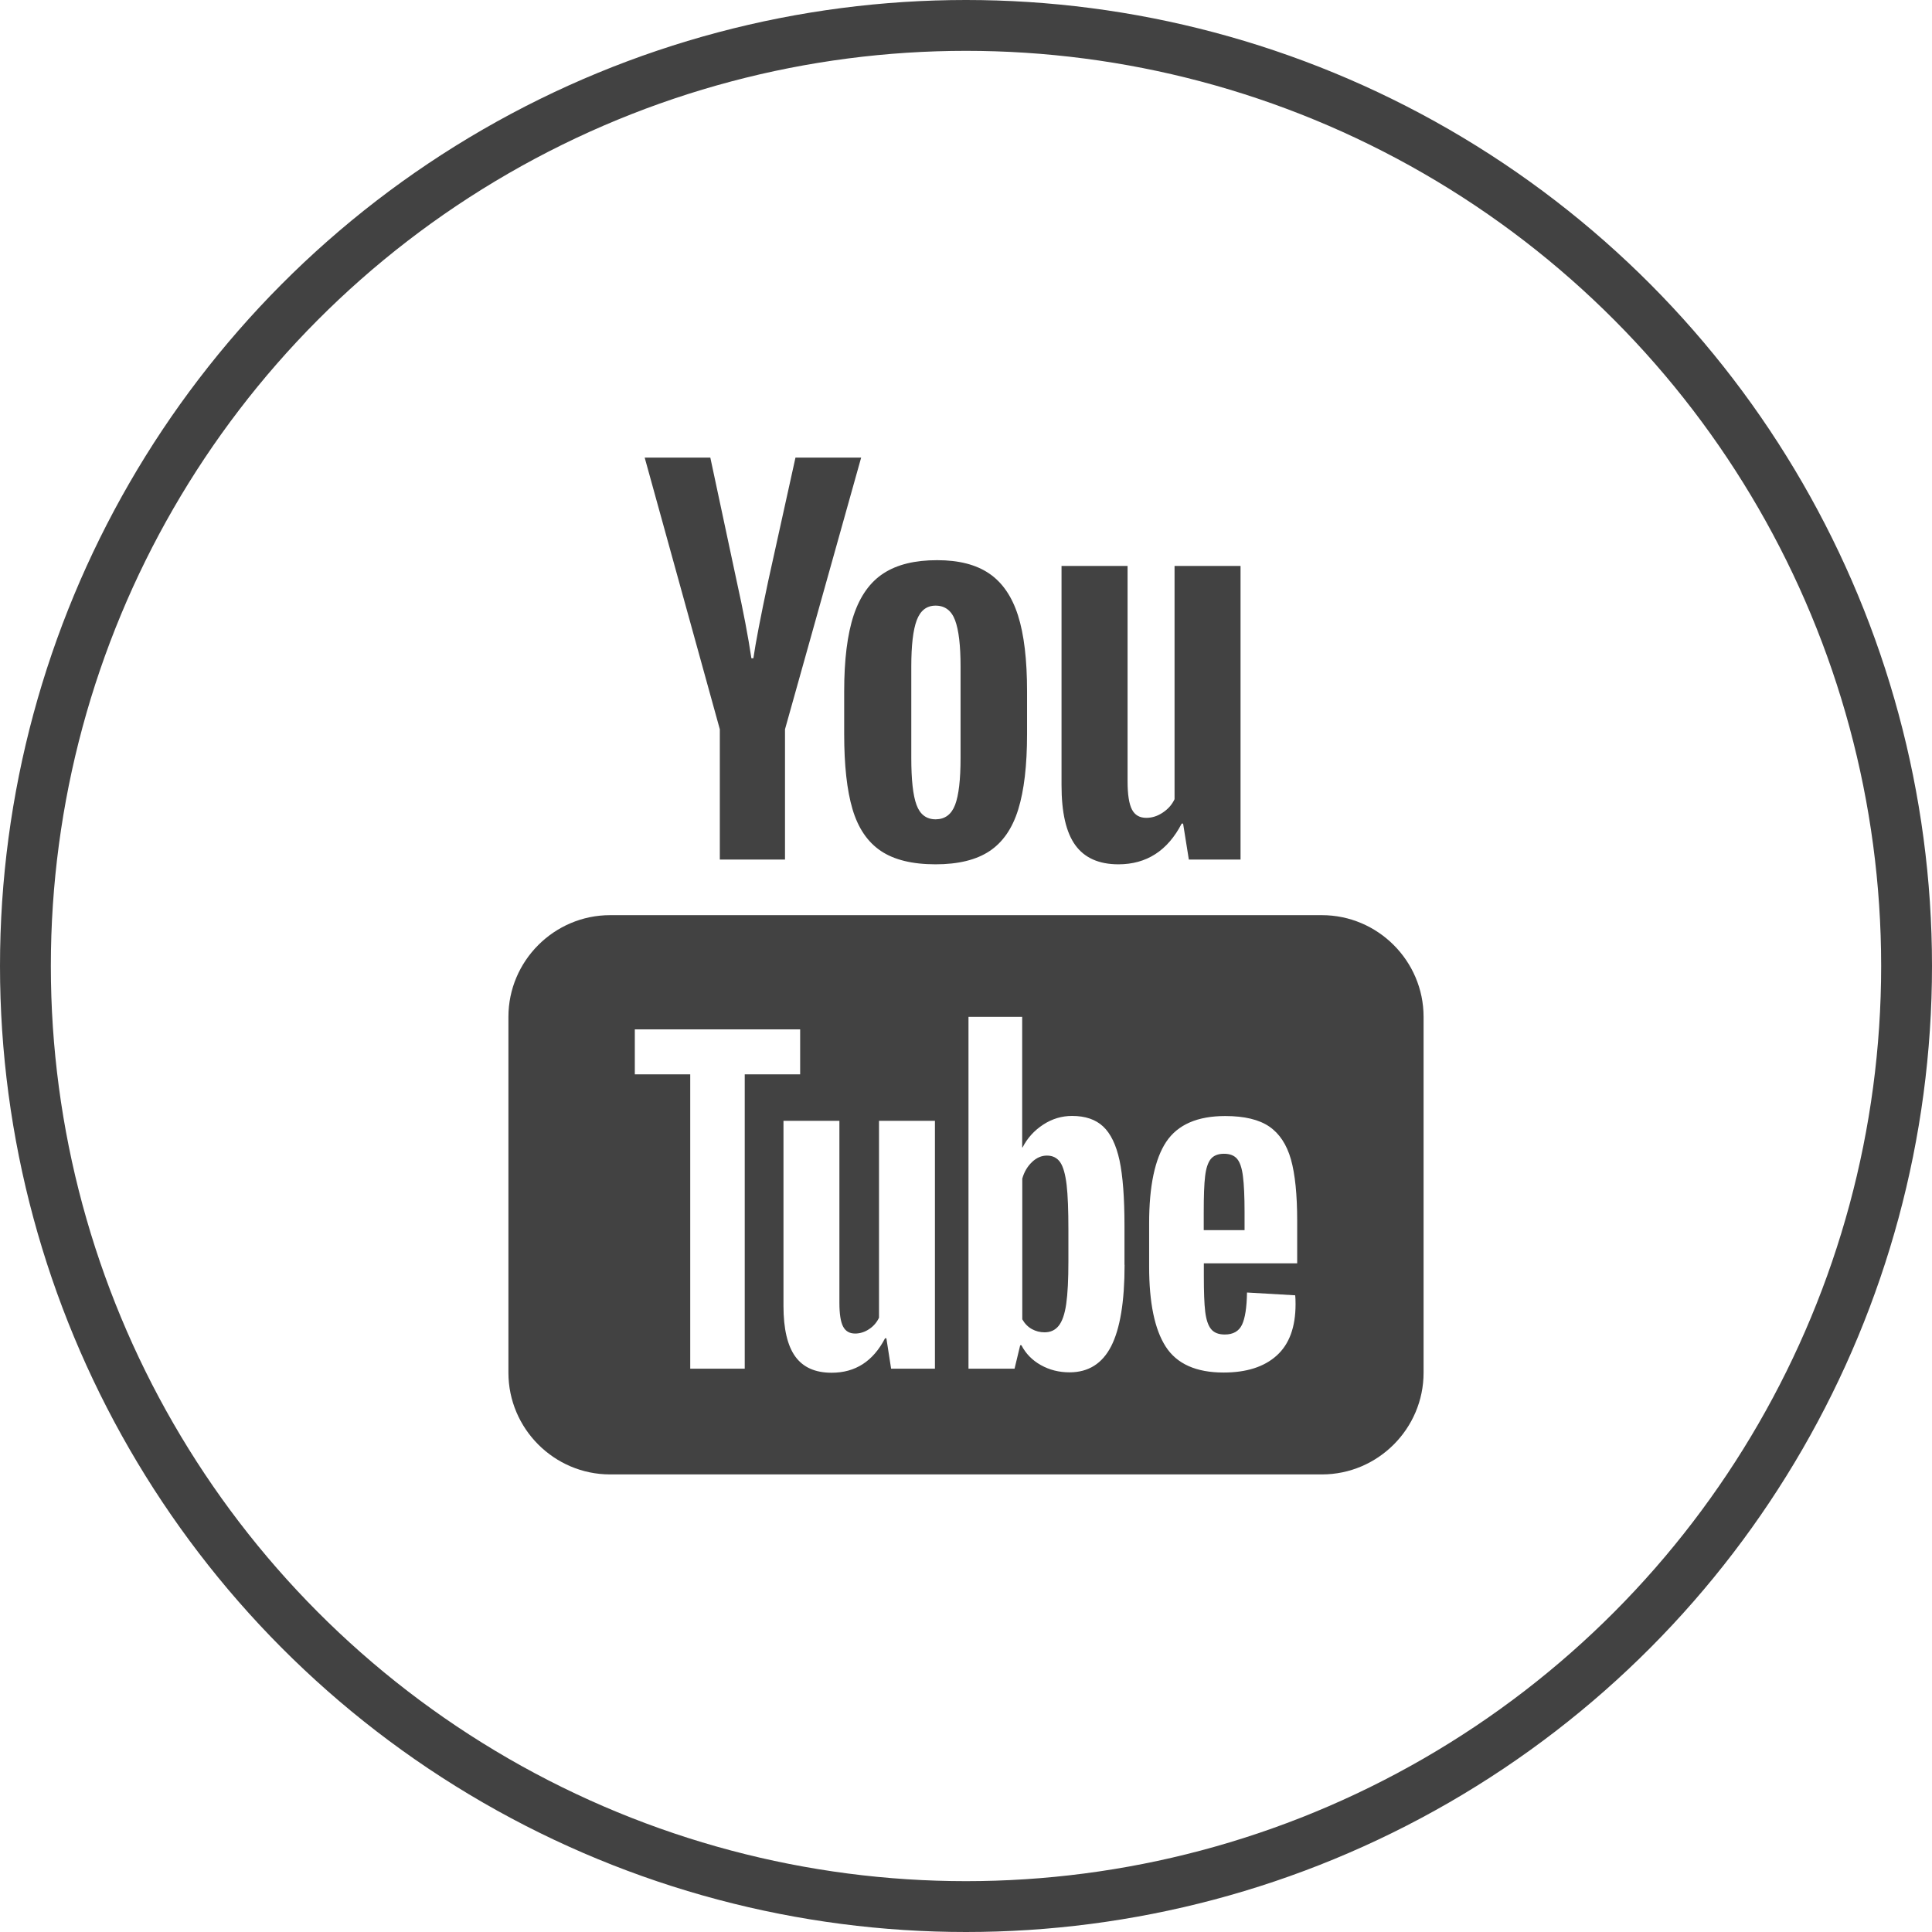
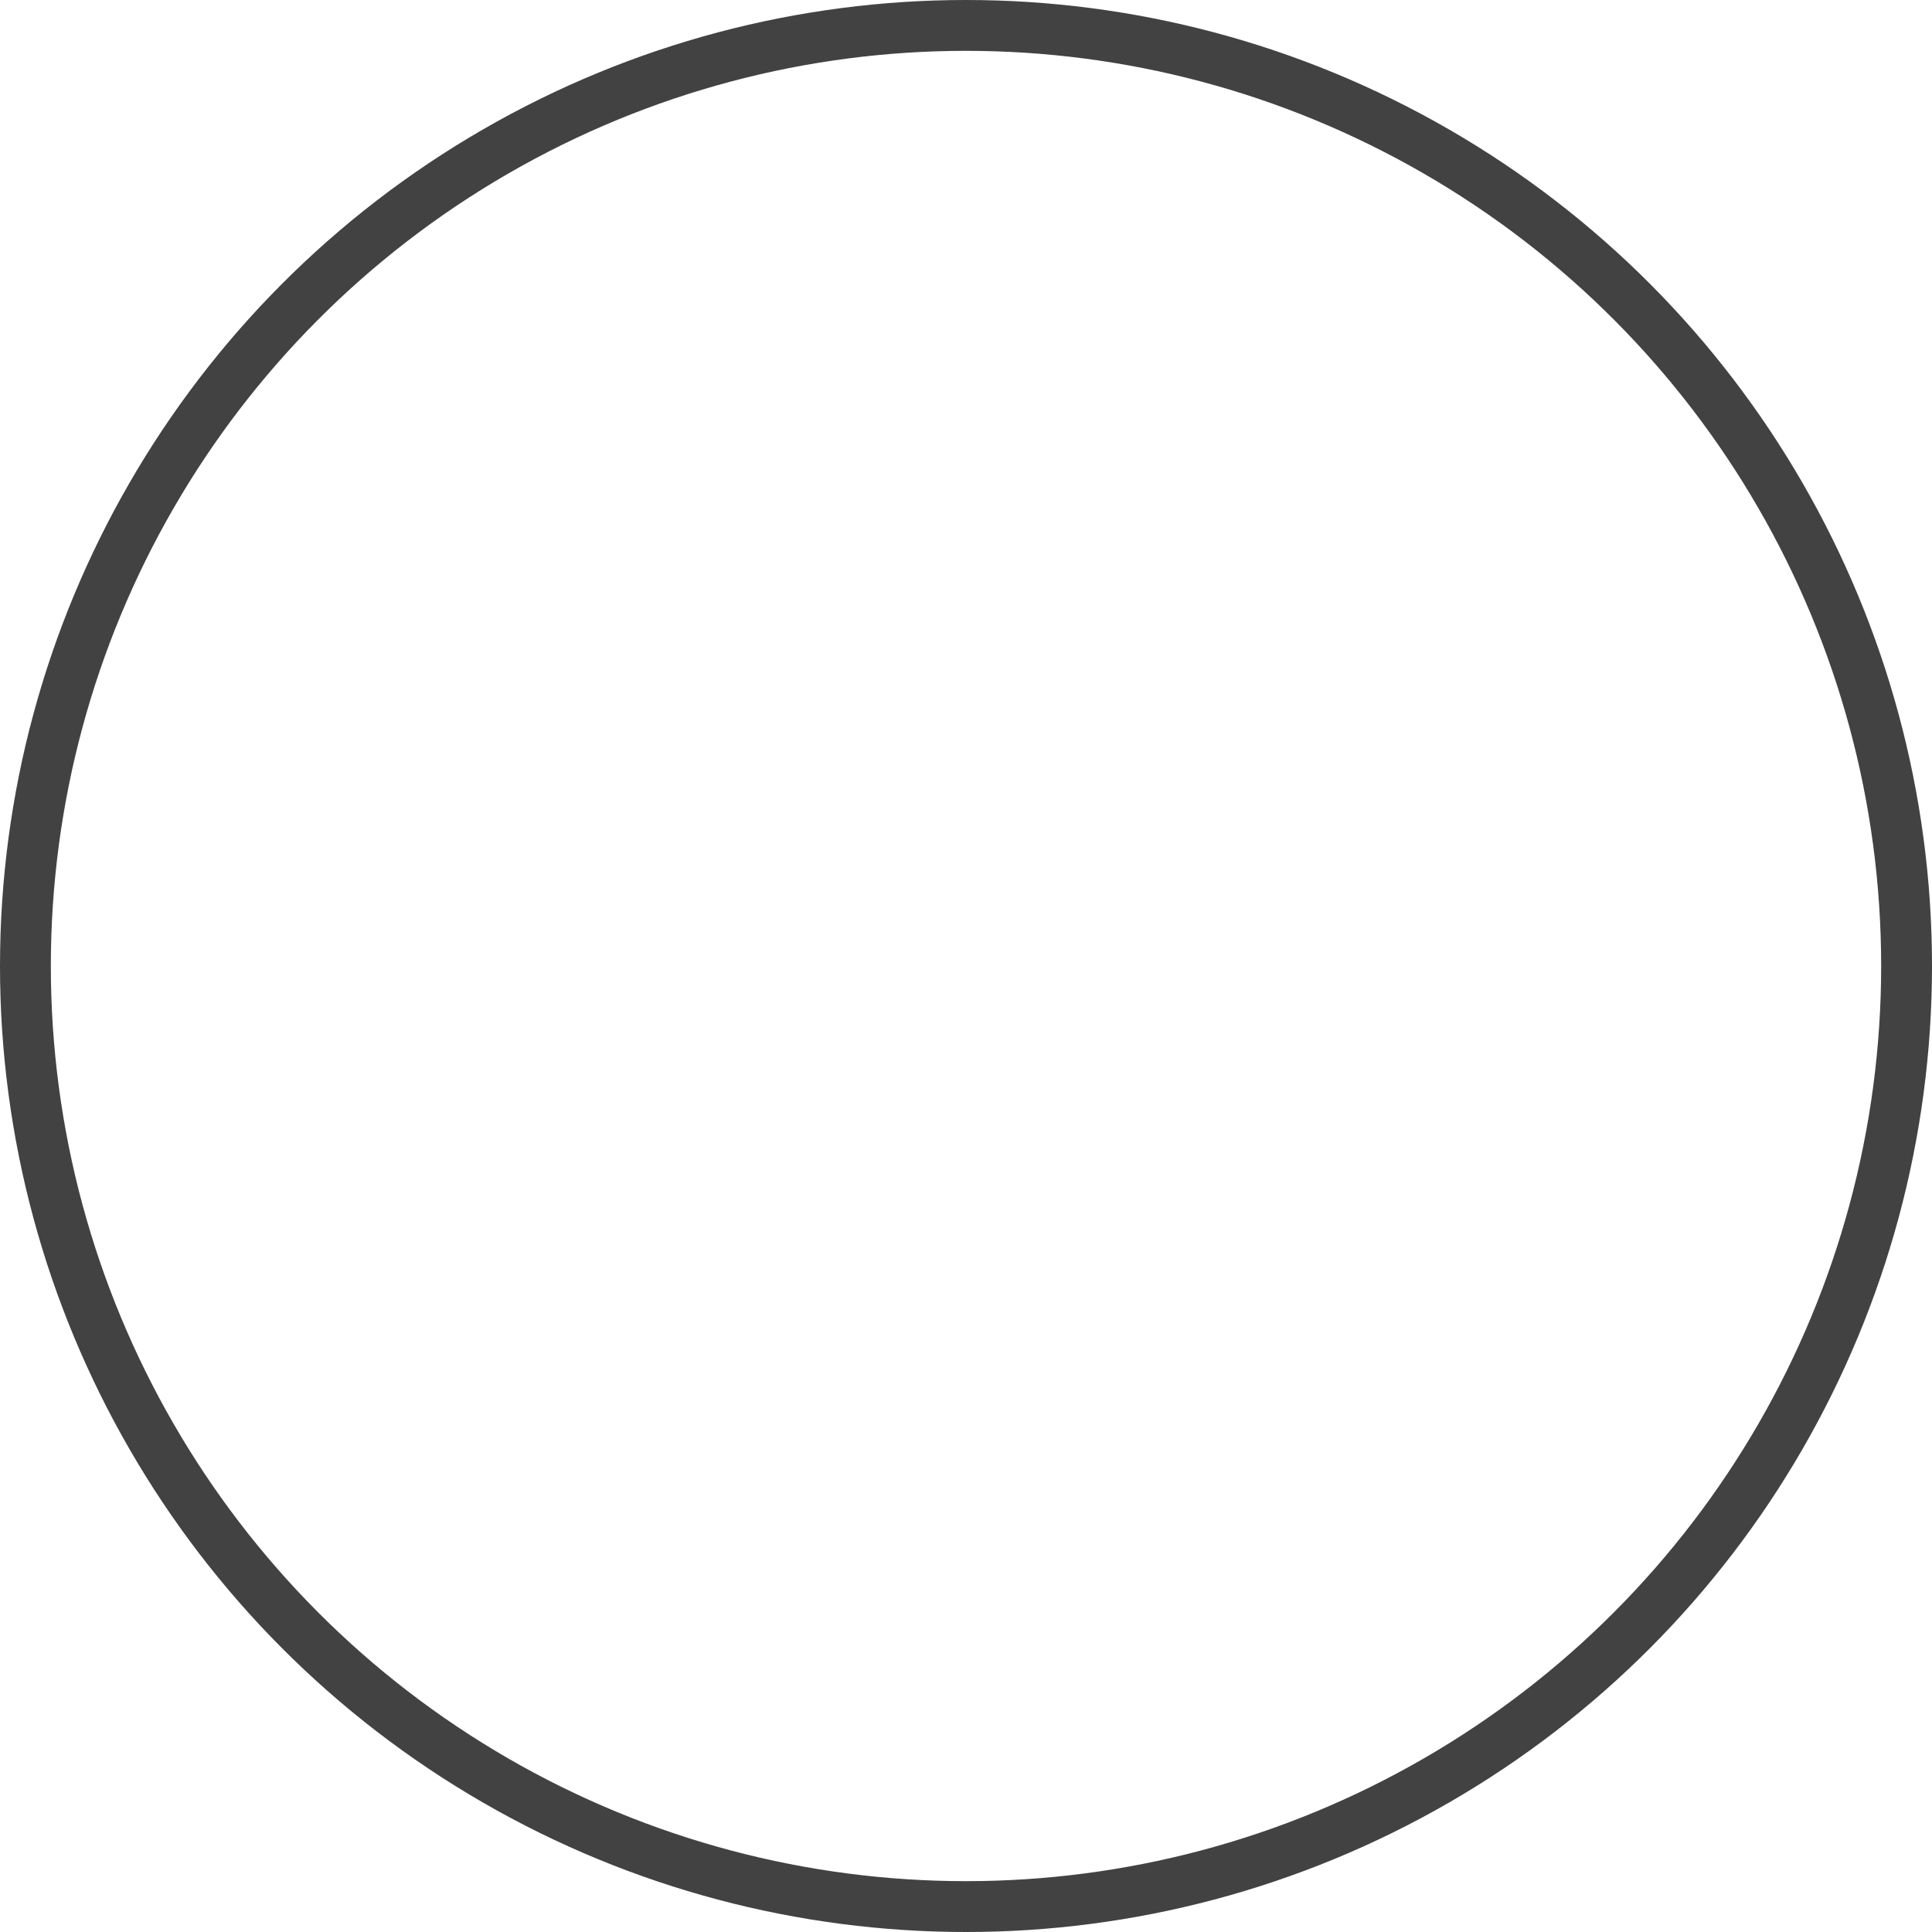
<svg xmlns="http://www.w3.org/2000/svg" width="38" height="38" viewBox="0 0 38 38" fill="none">
  <circle cx="19" cy="19" r="18.5" stroke="#424242" />
-   <path d="M12.68 9L14.158 14.344V16.906H15.44V14.344L16.938 9H15.646L15.109 11.432C14.958 12.142 14.862 12.646 14.818 12.947H14.779C14.716 12.526 14.62 12.018 14.488 11.422L13.971 9H12.68ZM18.432 11.018C17.998 11.018 17.648 11.102 17.381 11.275C17.114 11.447 16.917 11.723 16.791 12.1C16.666 12.477 16.604 12.976 16.604 13.598V14.438C16.604 15.053 16.658 15.545 16.768 15.916C16.878 16.287 17.063 16.56 17.324 16.736C17.585 16.912 17.944 17 18.402 17C18.848 17 19.203 16.913 19.463 16.74C19.723 16.567 19.911 16.296 20.027 15.922C20.143 15.548 20.201 15.053 20.201 14.438V13.598C20.201 12.977 20.142 12.479 20.023 12.105C19.904 11.732 19.715 11.457 19.457 11.281C19.199 11.105 18.859 11.018 18.432 11.018ZM20.879 11.131V15.445C20.879 15.979 20.968 16.372 21.15 16.623C21.332 16.874 21.615 17 21.998 17C22.55 17 22.966 16.733 23.242 16.199H23.27L23.383 16.906H24.4V11.131H23.102V15.719C23.052 15.826 22.975 15.913 22.871 15.982C22.767 16.052 22.66 16.086 22.547 16.086C22.415 16.086 22.321 16.032 22.264 15.922C22.207 15.812 22.178 15.627 22.178 15.369V11.131H20.879ZM18.402 11.912C18.584 11.912 18.713 12.007 18.785 12.199C18.857 12.39 18.893 12.694 18.893 13.109V14.908C18.893 15.335 18.857 15.644 18.785 15.832C18.713 16.02 18.585 16.114 18.404 16.115C18.222 16.115 18.096 16.02 18.027 15.832C17.957 15.644 17.924 15.335 17.924 14.908V13.109C17.924 12.695 17.959 12.391 18.031 12.199C18.103 12.008 18.226 11.912 18.402 11.912ZM12 18C10.9 18 10 18.9 10 20V27C10 28.1 10.9 29 12 29H26C27.1 29 28 28.1 28 27V20C28 18.9 27.1 18 26 18H12ZM19.049 20H20.105V22.568H20.113C20.208 22.382 20.345 22.233 20.52 22.119C20.695 22.005 20.884 21.949 21.086 21.949C21.346 21.949 21.549 22.018 21.697 22.156C21.845 22.294 21.953 22.517 22.02 22.824C22.085 23.132 22.117 23.559 22.117 24.105V24.877H22.119C22.119 25.604 22.03 26.137 21.855 26.479C21.68 26.82 21.408 26.992 21.037 26.992C20.83 26.992 20.643 26.945 20.473 26.85C20.303 26.755 20.175 26.624 20.09 26.459H20.066L19.955 26.92H19.049V20ZM12.486 20.246H15.738V21.131H14.648V26.92H13.576V21.131H12.486V20.246ZM24.098 21.951C24.474 21.951 24.763 22.02 24.965 22.158C25.166 22.296 25.308 22.512 25.391 22.803C25.473 23.095 25.514 23.498 25.514 24.012V24.848H23.678V25.096C23.678 25.409 23.686 25.643 23.705 25.799C23.724 25.955 23.762 26.07 23.82 26.141C23.878 26.213 23.968 26.248 24.09 26.248C24.254 26.248 24.367 26.184 24.428 26.057C24.489 25.93 24.522 25.719 24.527 25.422L25.475 25.477C25.48 25.519 25.482 25.578 25.482 25.652C25.482 26.103 25.358 26.44 25.111 26.662C24.864 26.885 24.517 26.996 24.066 26.996C23.525 26.996 23.146 26.825 22.928 26.486C22.71 26.147 22.602 25.623 22.602 24.912V24.061C22.602 23.328 22.715 22.794 22.939 22.457C23.165 22.12 23.552 21.951 24.098 21.951ZM15.41 22.045H16.51V25.625C16.51 25.842 16.534 25.998 16.582 26.09C16.63 26.183 16.708 26.229 16.82 26.229C16.915 26.229 17.009 26.2 17.096 26.141C17.184 26.083 17.246 26.008 17.289 25.918V22.045H18.389V26.92H18.387H17.527L17.434 26.322H17.408C17.174 26.774 16.824 27 16.357 27C16.033 27 15.797 26.894 15.643 26.682C15.489 26.47 15.41 26.137 15.41 25.688V22.045ZM24.074 22.693C23.957 22.693 23.87 22.729 23.814 22.797C23.759 22.866 23.721 22.979 23.703 23.135C23.684 23.291 23.676 23.528 23.676 23.846V24.195H24.479V23.846C24.479 23.533 24.468 23.297 24.447 23.135C24.427 22.973 24.388 22.859 24.332 22.793C24.276 22.727 24.191 22.693 24.074 22.693ZM20.592 22.729C20.486 22.729 20.389 22.77 20.299 22.855C20.209 22.941 20.144 23.05 20.107 23.182V25.949C20.155 26.034 20.218 26.098 20.295 26.141C20.372 26.183 20.454 26.205 20.545 26.205C20.662 26.205 20.753 26.163 20.822 26.078C20.891 25.993 20.942 25.85 20.971 25.648C21 25.447 21.014 25.168 21.014 24.812V24.186C21.014 23.803 21.003 23.51 20.979 23.303C20.954 23.096 20.912 22.946 20.852 22.859C20.791 22.772 20.704 22.729 20.592 22.729Z" fill="#424242" />
</svg>